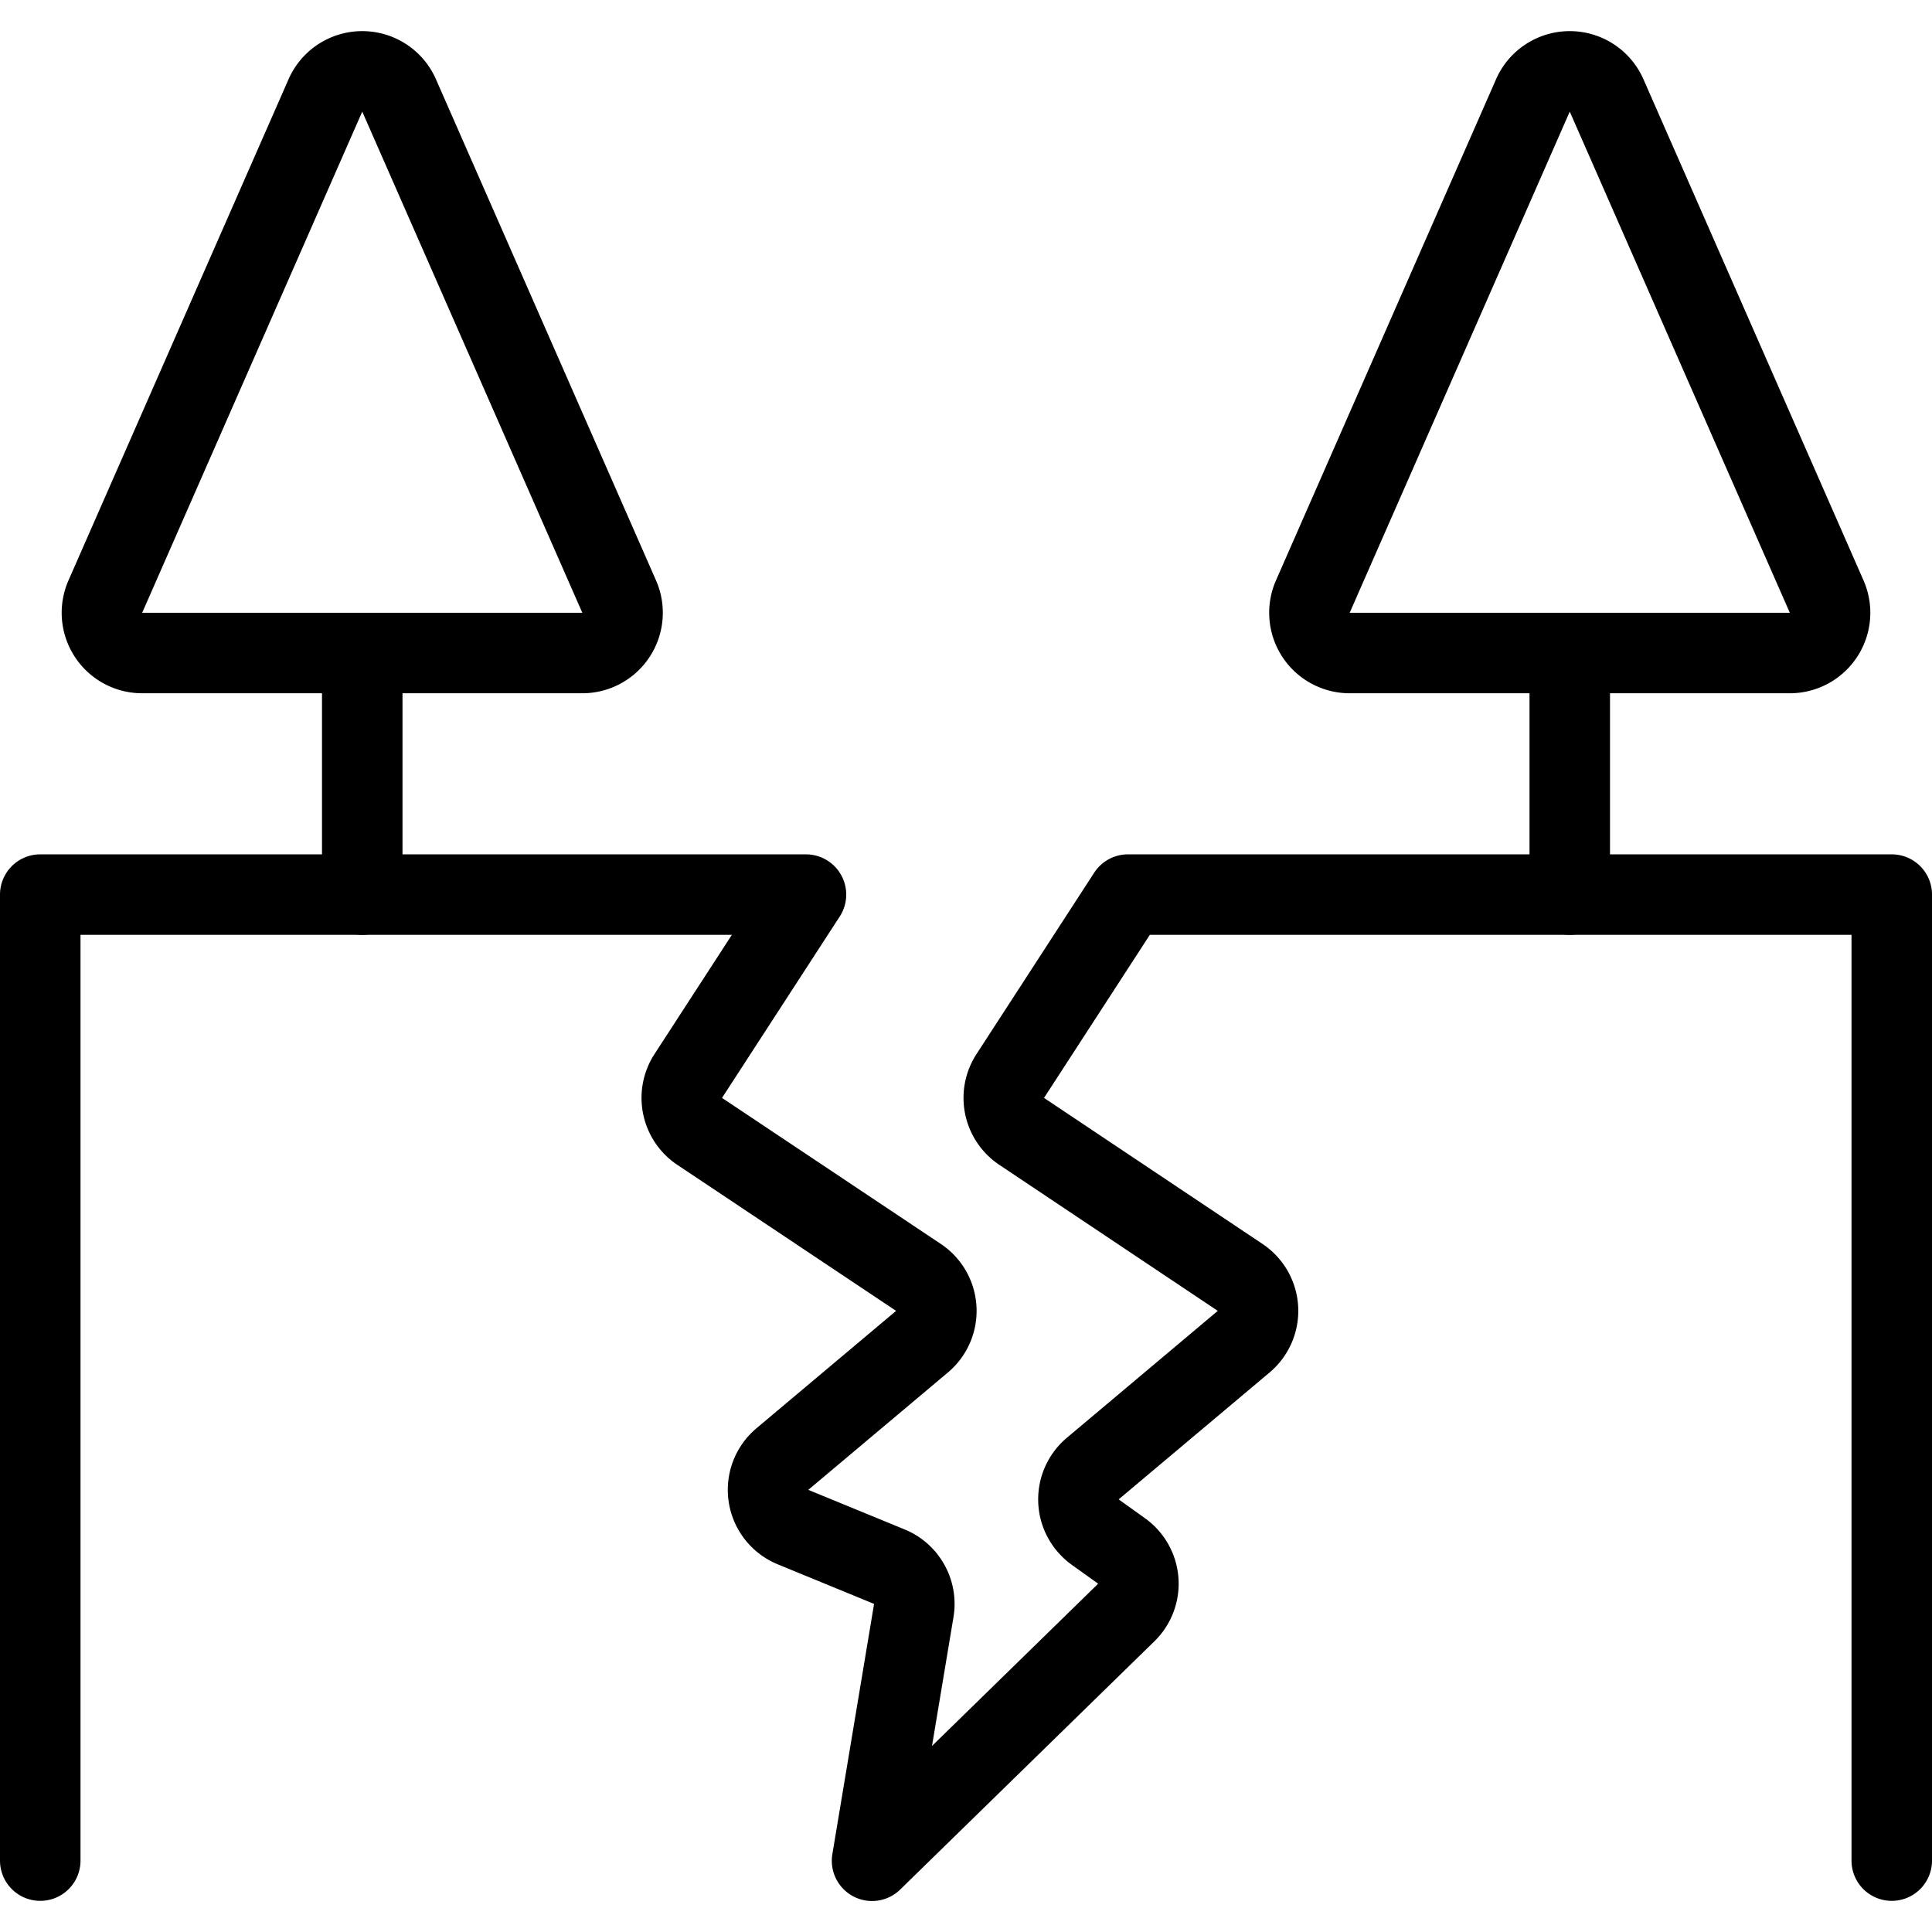
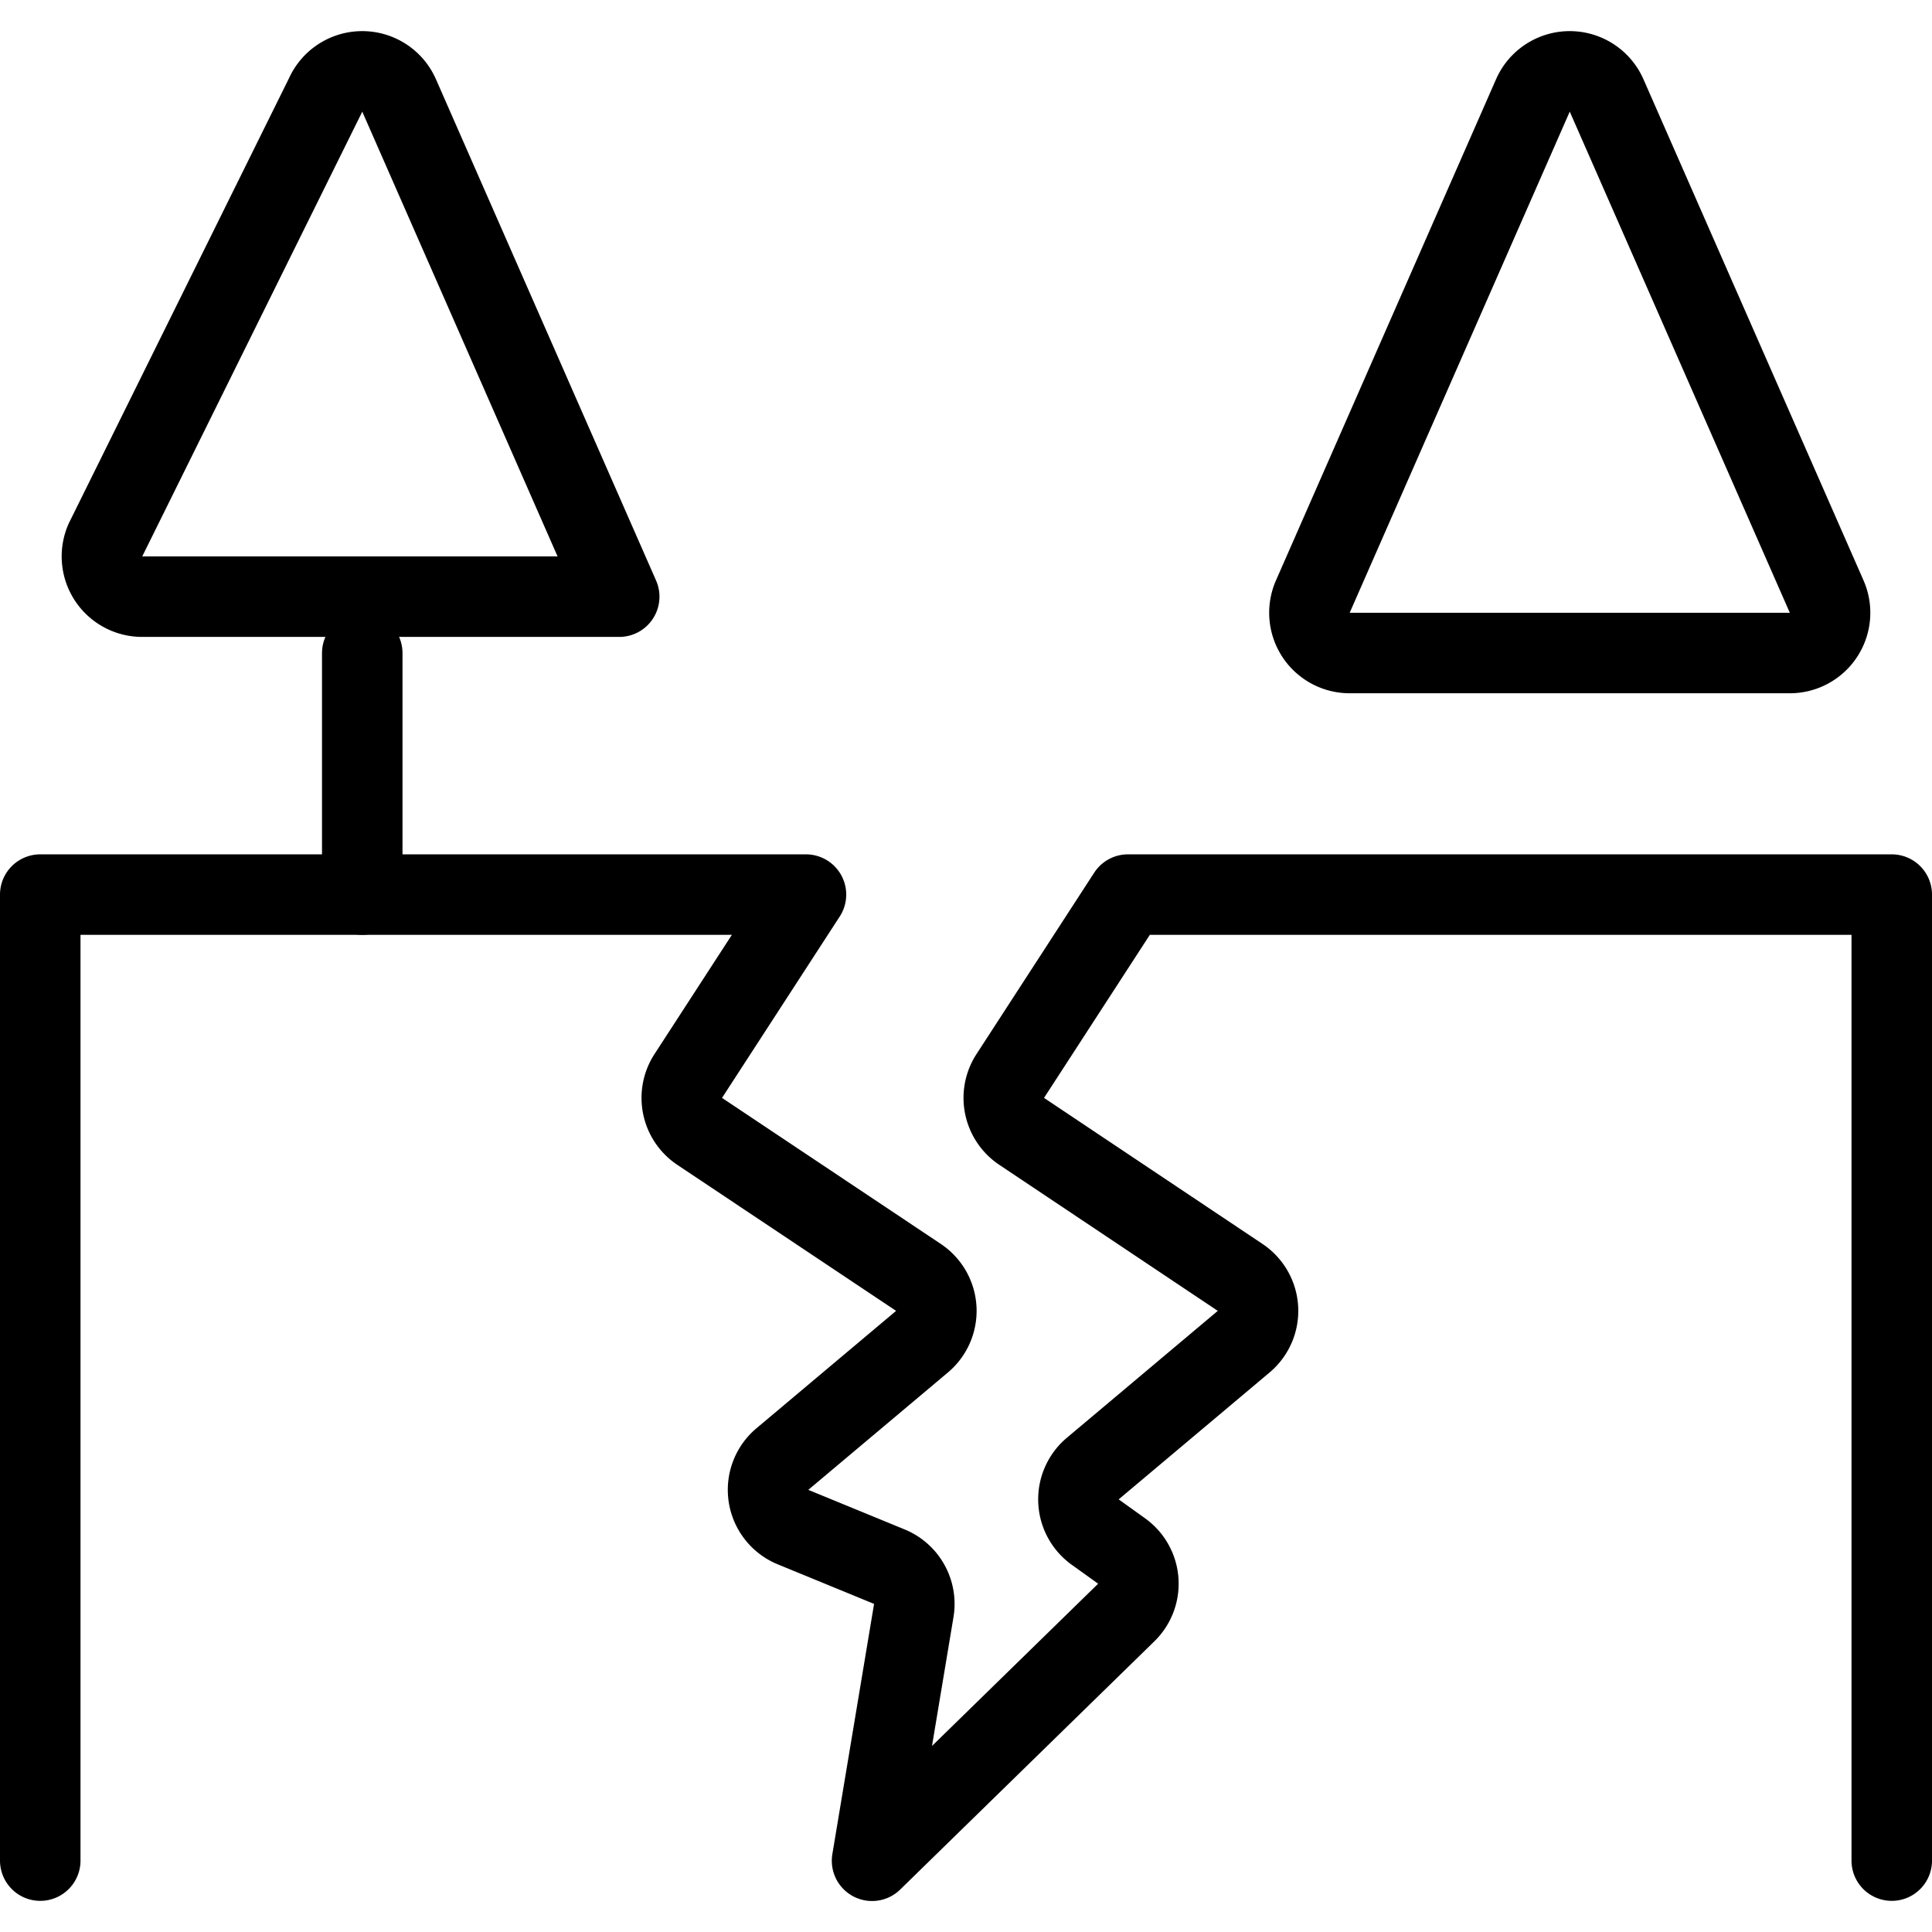
<svg xmlns="http://www.w3.org/2000/svg" viewBox="0 0 24 24">
  <g transform="matrix(1,0,0,1,0,0)">
    <path d="M23.5,23.113v-12H14.012L12.55,13.366a.5.5,0,0,0,.141.688l2.714,1.814a.5.5,0,0,1,.043.8l-1.873,1.575a.5.5,0,0,0,.03.789l.328.235a.5.5,0,0,1,.058.764l-3.158,3.084.518-3.107a.5.5,0,0,0-.3-.545l-1.2-.493a.5.5,0,0,1-.132-.845l1.733-1.457a.5.5,0,0,0-.043-.8L8.691,14.054a.5.5,0,0,1-.141-.688l1.462-2.253H.5v12" fill="none" stroke="#000000" stroke-linecap="round" stroke-linejoin="round" />
    <path d="M4.5 11.113L4.5 8.113" fill="none" stroke="#000000" stroke-linecap="round" stroke-linejoin="round" />
-     <path d="M7.692,7.412a.5.5,0,0,1-.458.7H1.766a.5.5,0,0,1-.458-.7L4.042,1.186a.5.5,0,0,1,.916,0Z" fill="none" stroke="#000000" stroke-linecap="round" stroke-linejoin="round" />
-     <path d="M19.5 11.113L19.5 8.113" fill="none" stroke="#000000" stroke-linecap="round" stroke-linejoin="round" />
+     <path d="M7.692,7.412H1.766a.5.5,0,0,1-.458-.7L4.042,1.186a.5.5,0,0,1,.916,0Z" fill="none" stroke="#000000" stroke-linecap="round" stroke-linejoin="round" />
    <path d="M22.692,7.412a.5.5,0,0,1-.458.7H16.766a.5.5,0,0,1-.458-.7l2.734-6.226a.5.5,0,0,1,.916,0Z" fill="none" stroke="#000000" stroke-linecap="round" stroke-linejoin="round" />
  </g>
</svg>